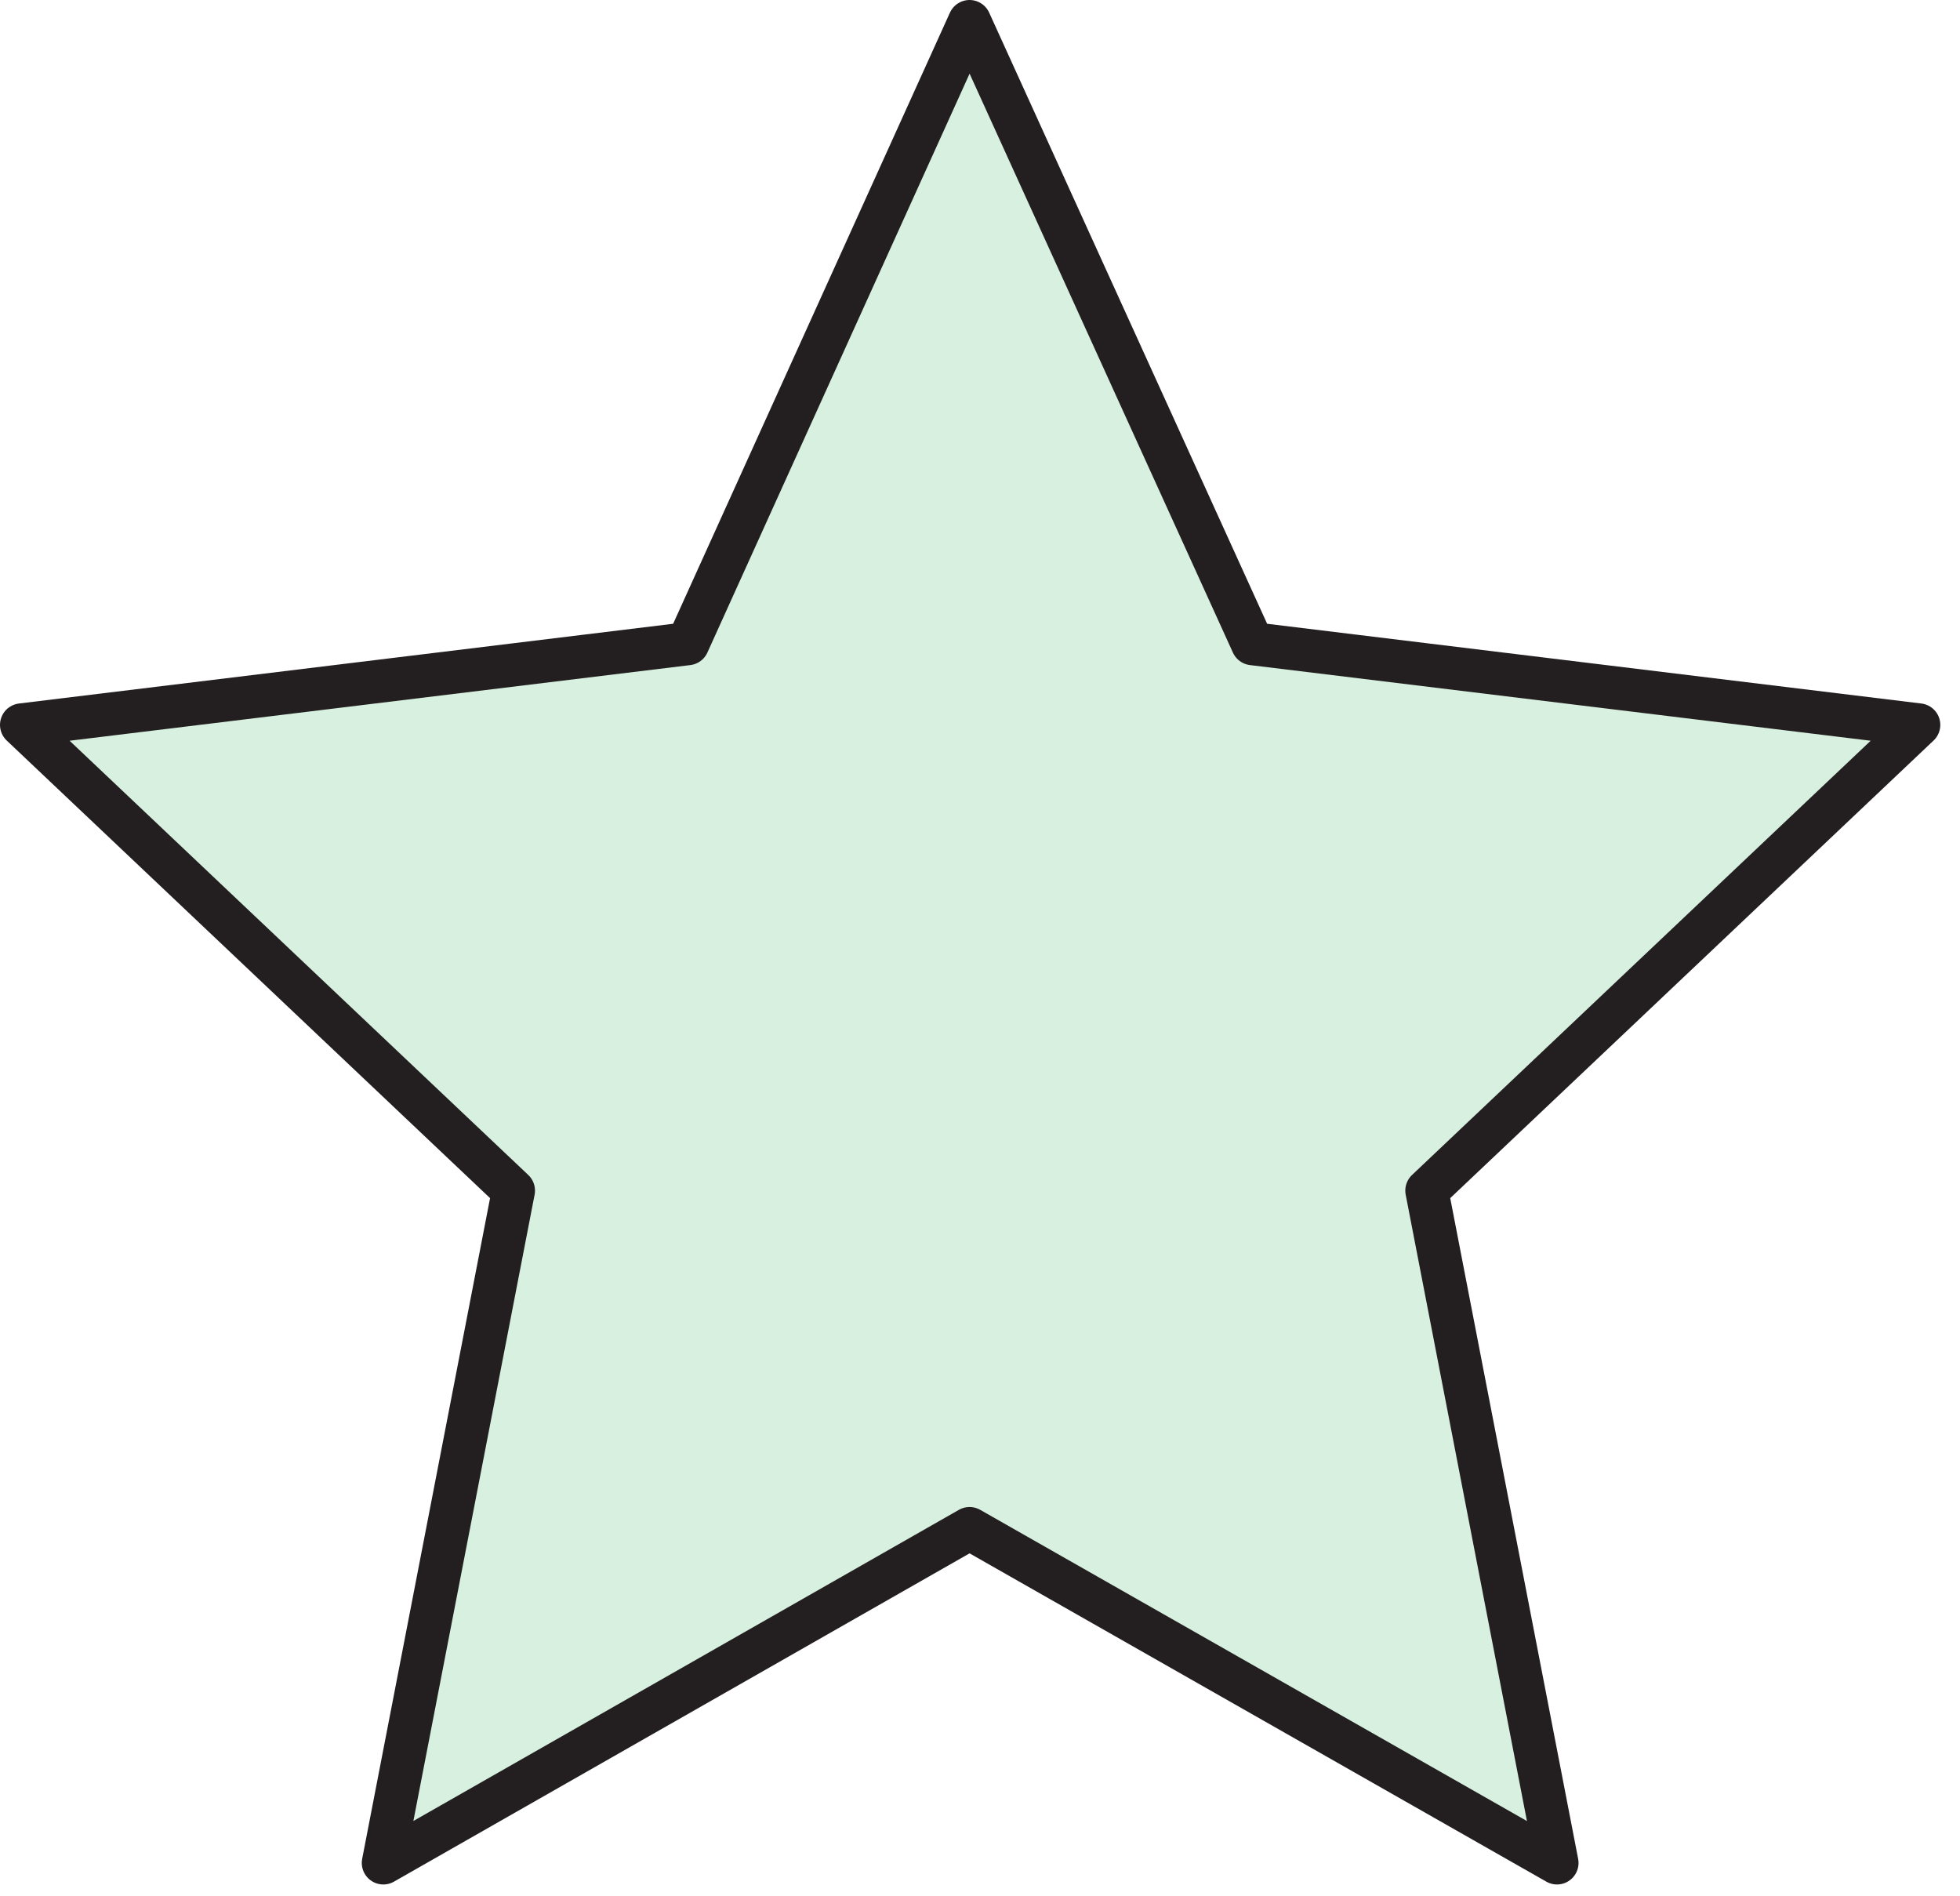
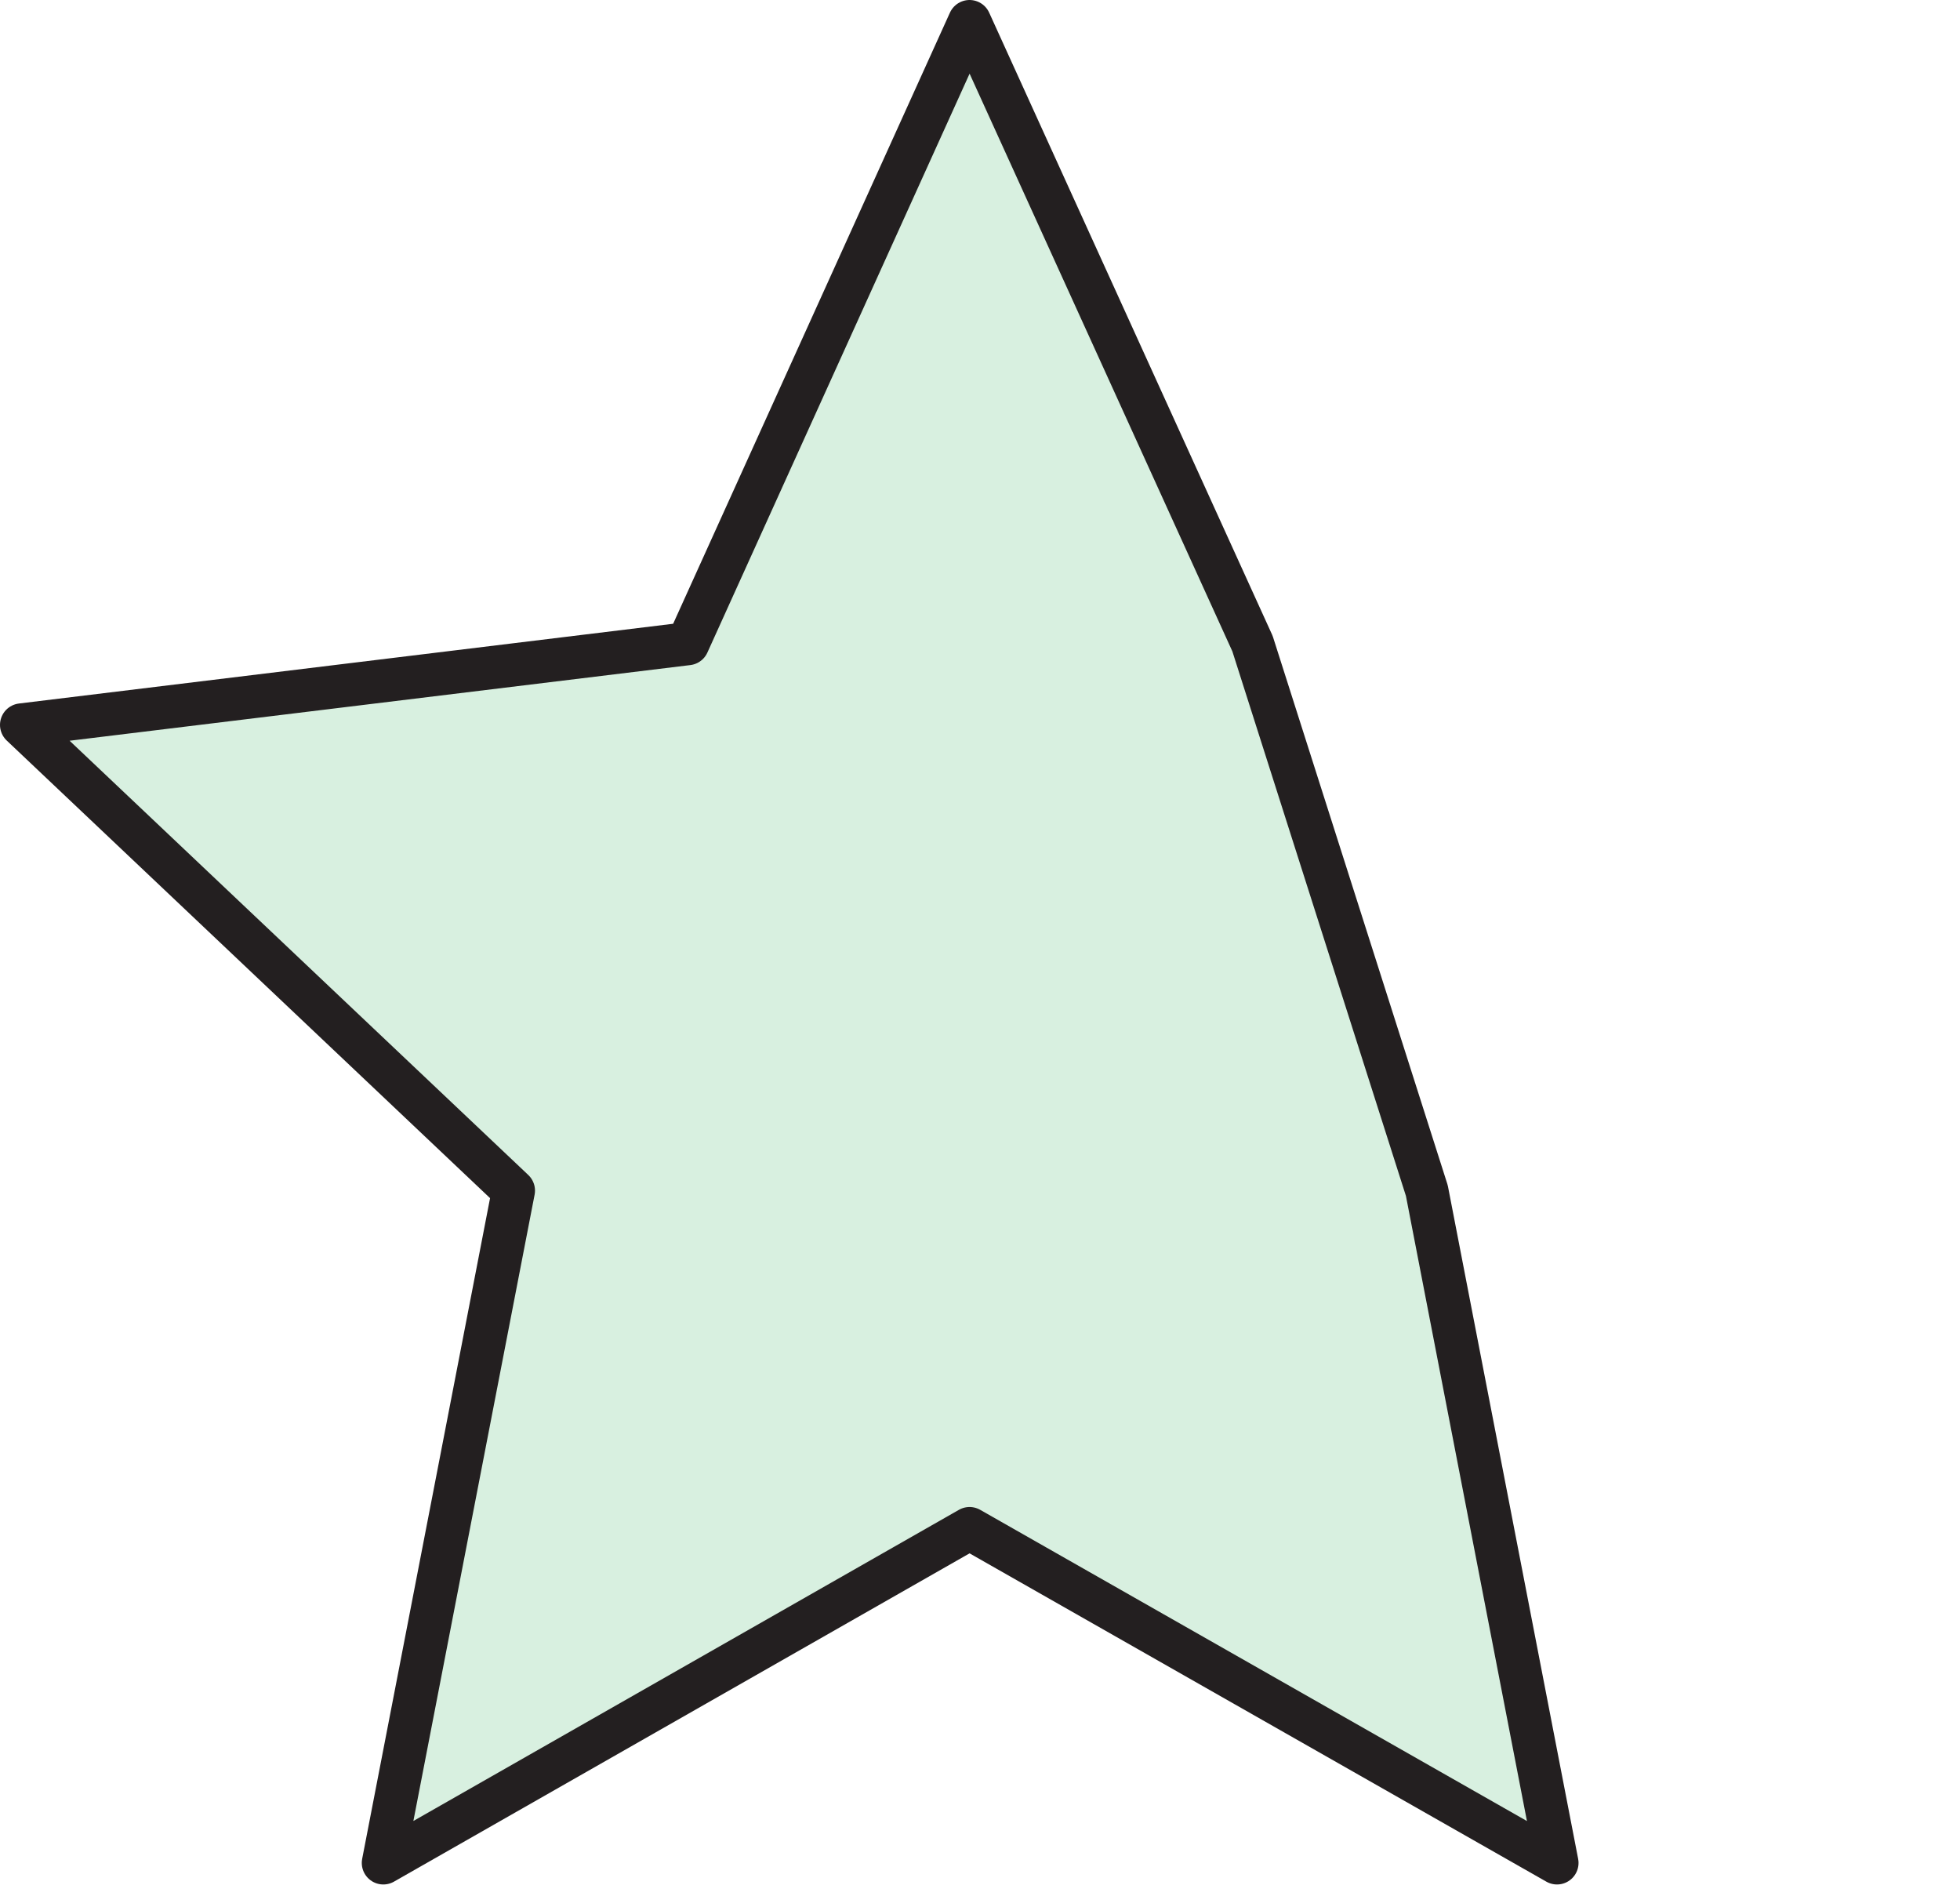
<svg xmlns="http://www.w3.org/2000/svg" width="91" height="88" viewBox="0 0 91 88" fill="none">
-   <path d="M45.015 1L58.153 29.881L89.085 33.651L66.246 55.27L72.289 86.48L45.015 70.958L17.797 86.48L23.839 55.27L1 33.651L31.932 29.881L45.015 1Z" fill="#D8F0E0" stroke="#231F20" stroke-width="2" stroke-miterlimit="10" stroke-linecap="round" stroke-linejoin="round" />
+   <path d="M45.015 1L58.153 29.881L66.246 55.27L72.289 86.48L45.015 70.958L17.797 86.48L23.839 55.27L1 33.651L31.932 29.881L45.015 1Z" fill="#D8F0E0" stroke="#231F20" stroke-width="2" stroke-miterlimit="10" stroke-linecap="round" stroke-linejoin="round" />
</svg>